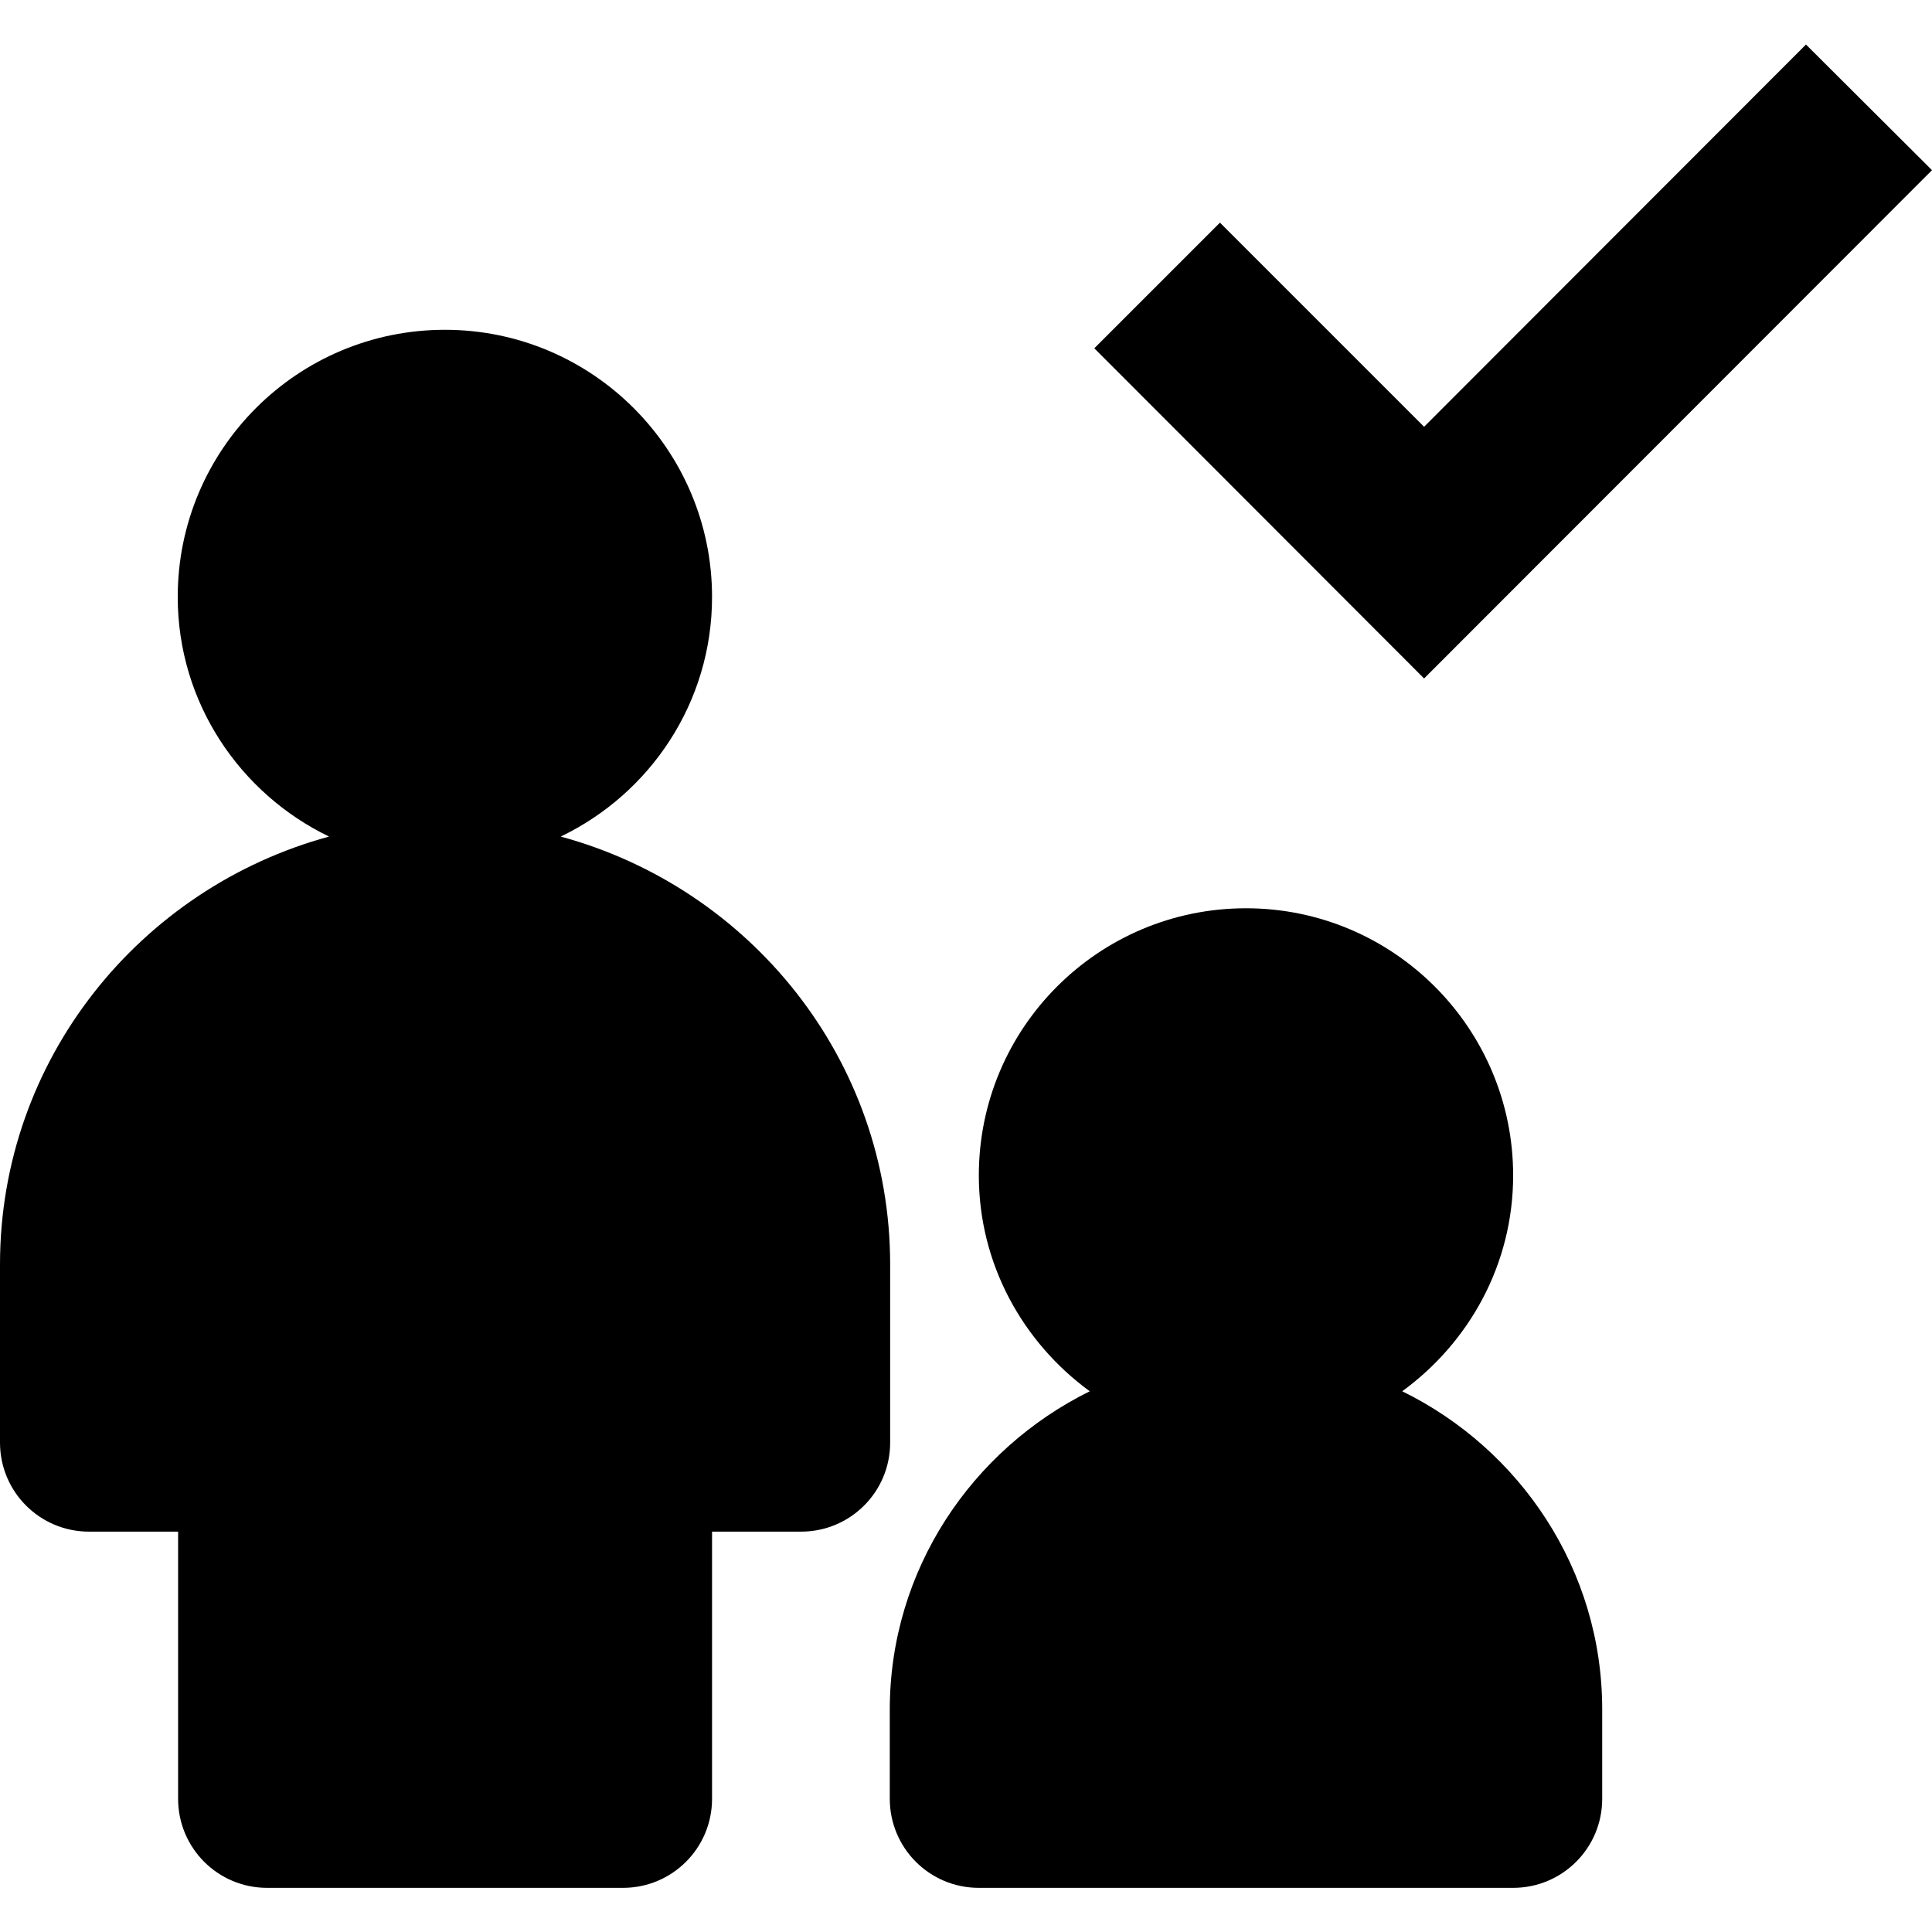
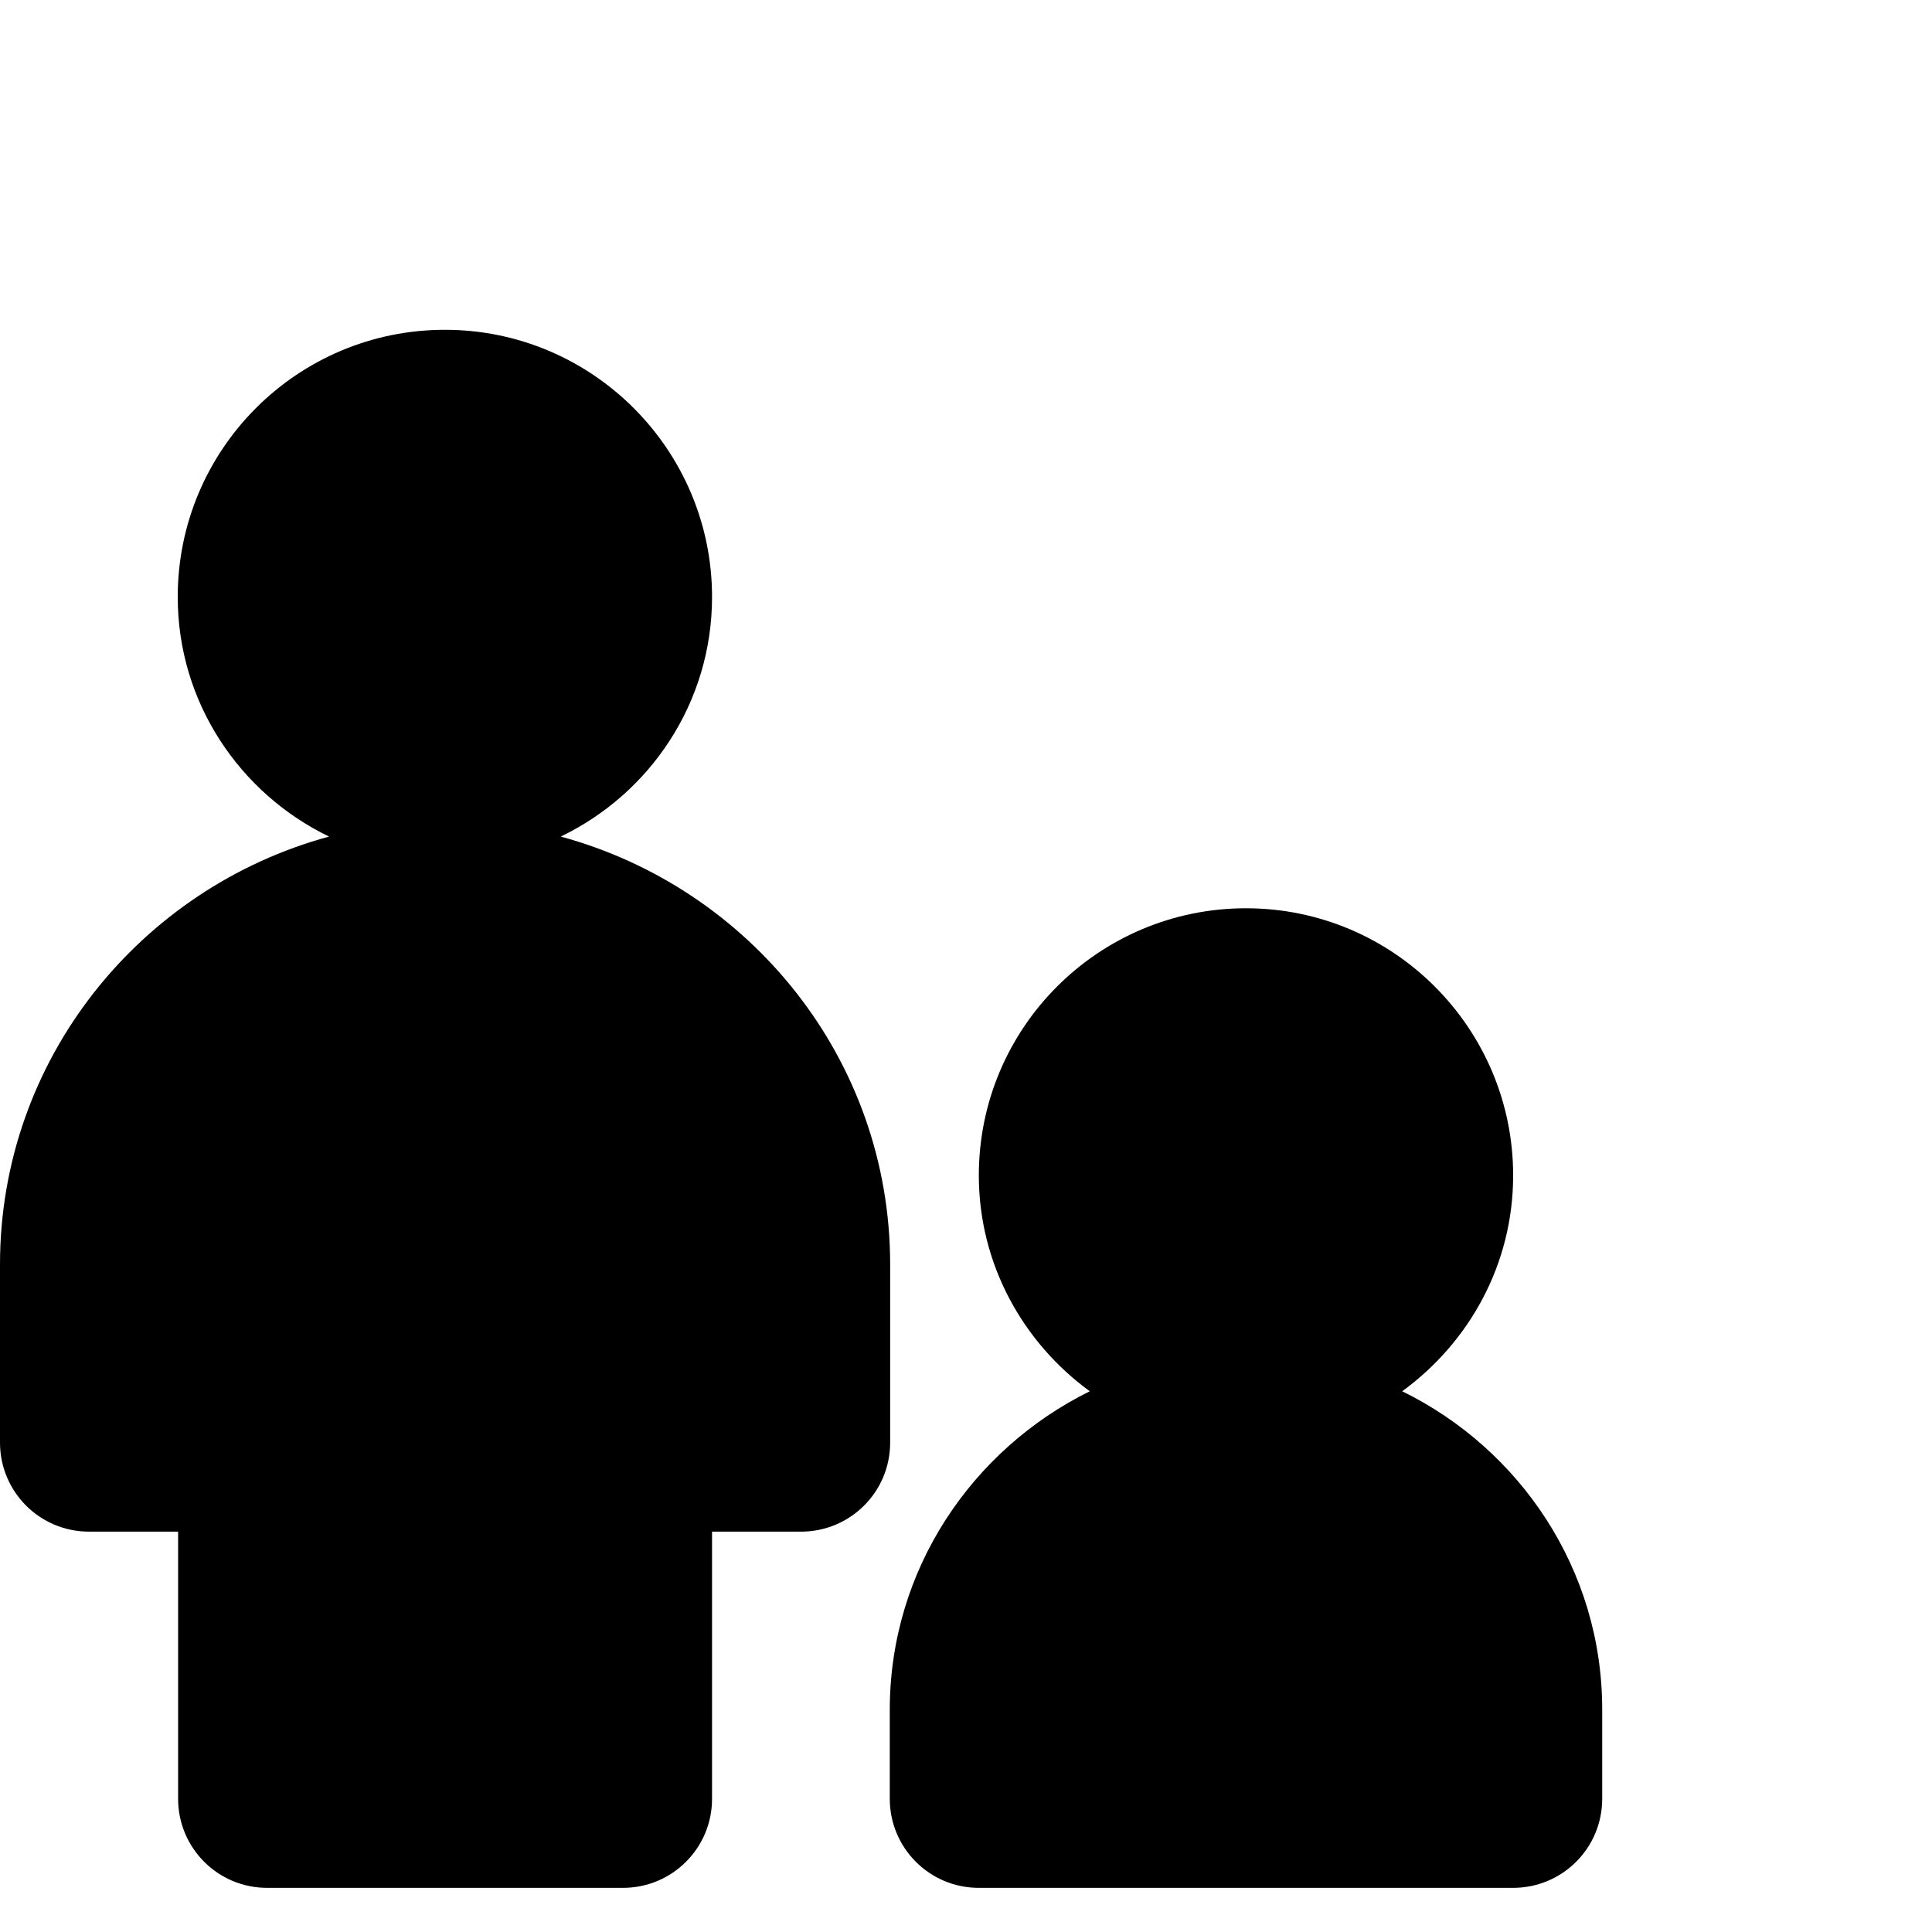
<svg xmlns="http://www.w3.org/2000/svg" version="1.1" id="Layer_1" x="0px" y="0px" viewBox="0 0 512 512" style="enable-background:new 0 0 512 512;" xml:space="preserve">
  <g>
    <g>
      <g>
        <g>
          <g>
            <path d="M235.9,335.1c0-54.4-37.2-99.8-87.3-113.4c23.7-11.4,40.1-35.5,40.1-63.5c0-39-31.7-70.8-70.8-70.8       s-70.8,31.7-70.8,70.8c0,28,16.5,52.1,40.1,63.5C37.2,235.3,0,280.7,0,335.1v47.2c0,13,10.5,23.6,23.6,23.6h23.6v70.8       c0,13,10.5,23.6,23.6,23.6h94.3c13,0,23.6-10.5,23.6-23.6v-70.8h23.6c13,0,23.6-10.5,23.6-23.6L235.9,335.1L235.9,335.1z" />
          </g>
          <g>
            <path d="M371.6,368.7c17.7-12.9,29.4-33.6,29.4-57.2c0-39-31.7-70.8-70.8-70.8s-70.8,31.7-70.8,70.8       c0,23.5,11.7,44.3,29.4,57.2c-31.2,15.4-53,47.3-53,84.4v23.6c0,13,10.5,23.6,23.6,23.6H401c13,0,23.6-10.5,23.6-23.6V453       C424.6,415.9,402.8,384,371.6,368.7z" />
          </g>
          <g>
-             <polygon points="512,45.1 478.6,11.8 377.4,113.1 323.3,59 290,92.3 377.4,179.8      " />
-           </g>
+             </g>
        </g>
      </g>
    </g>
  </g>
</svg>